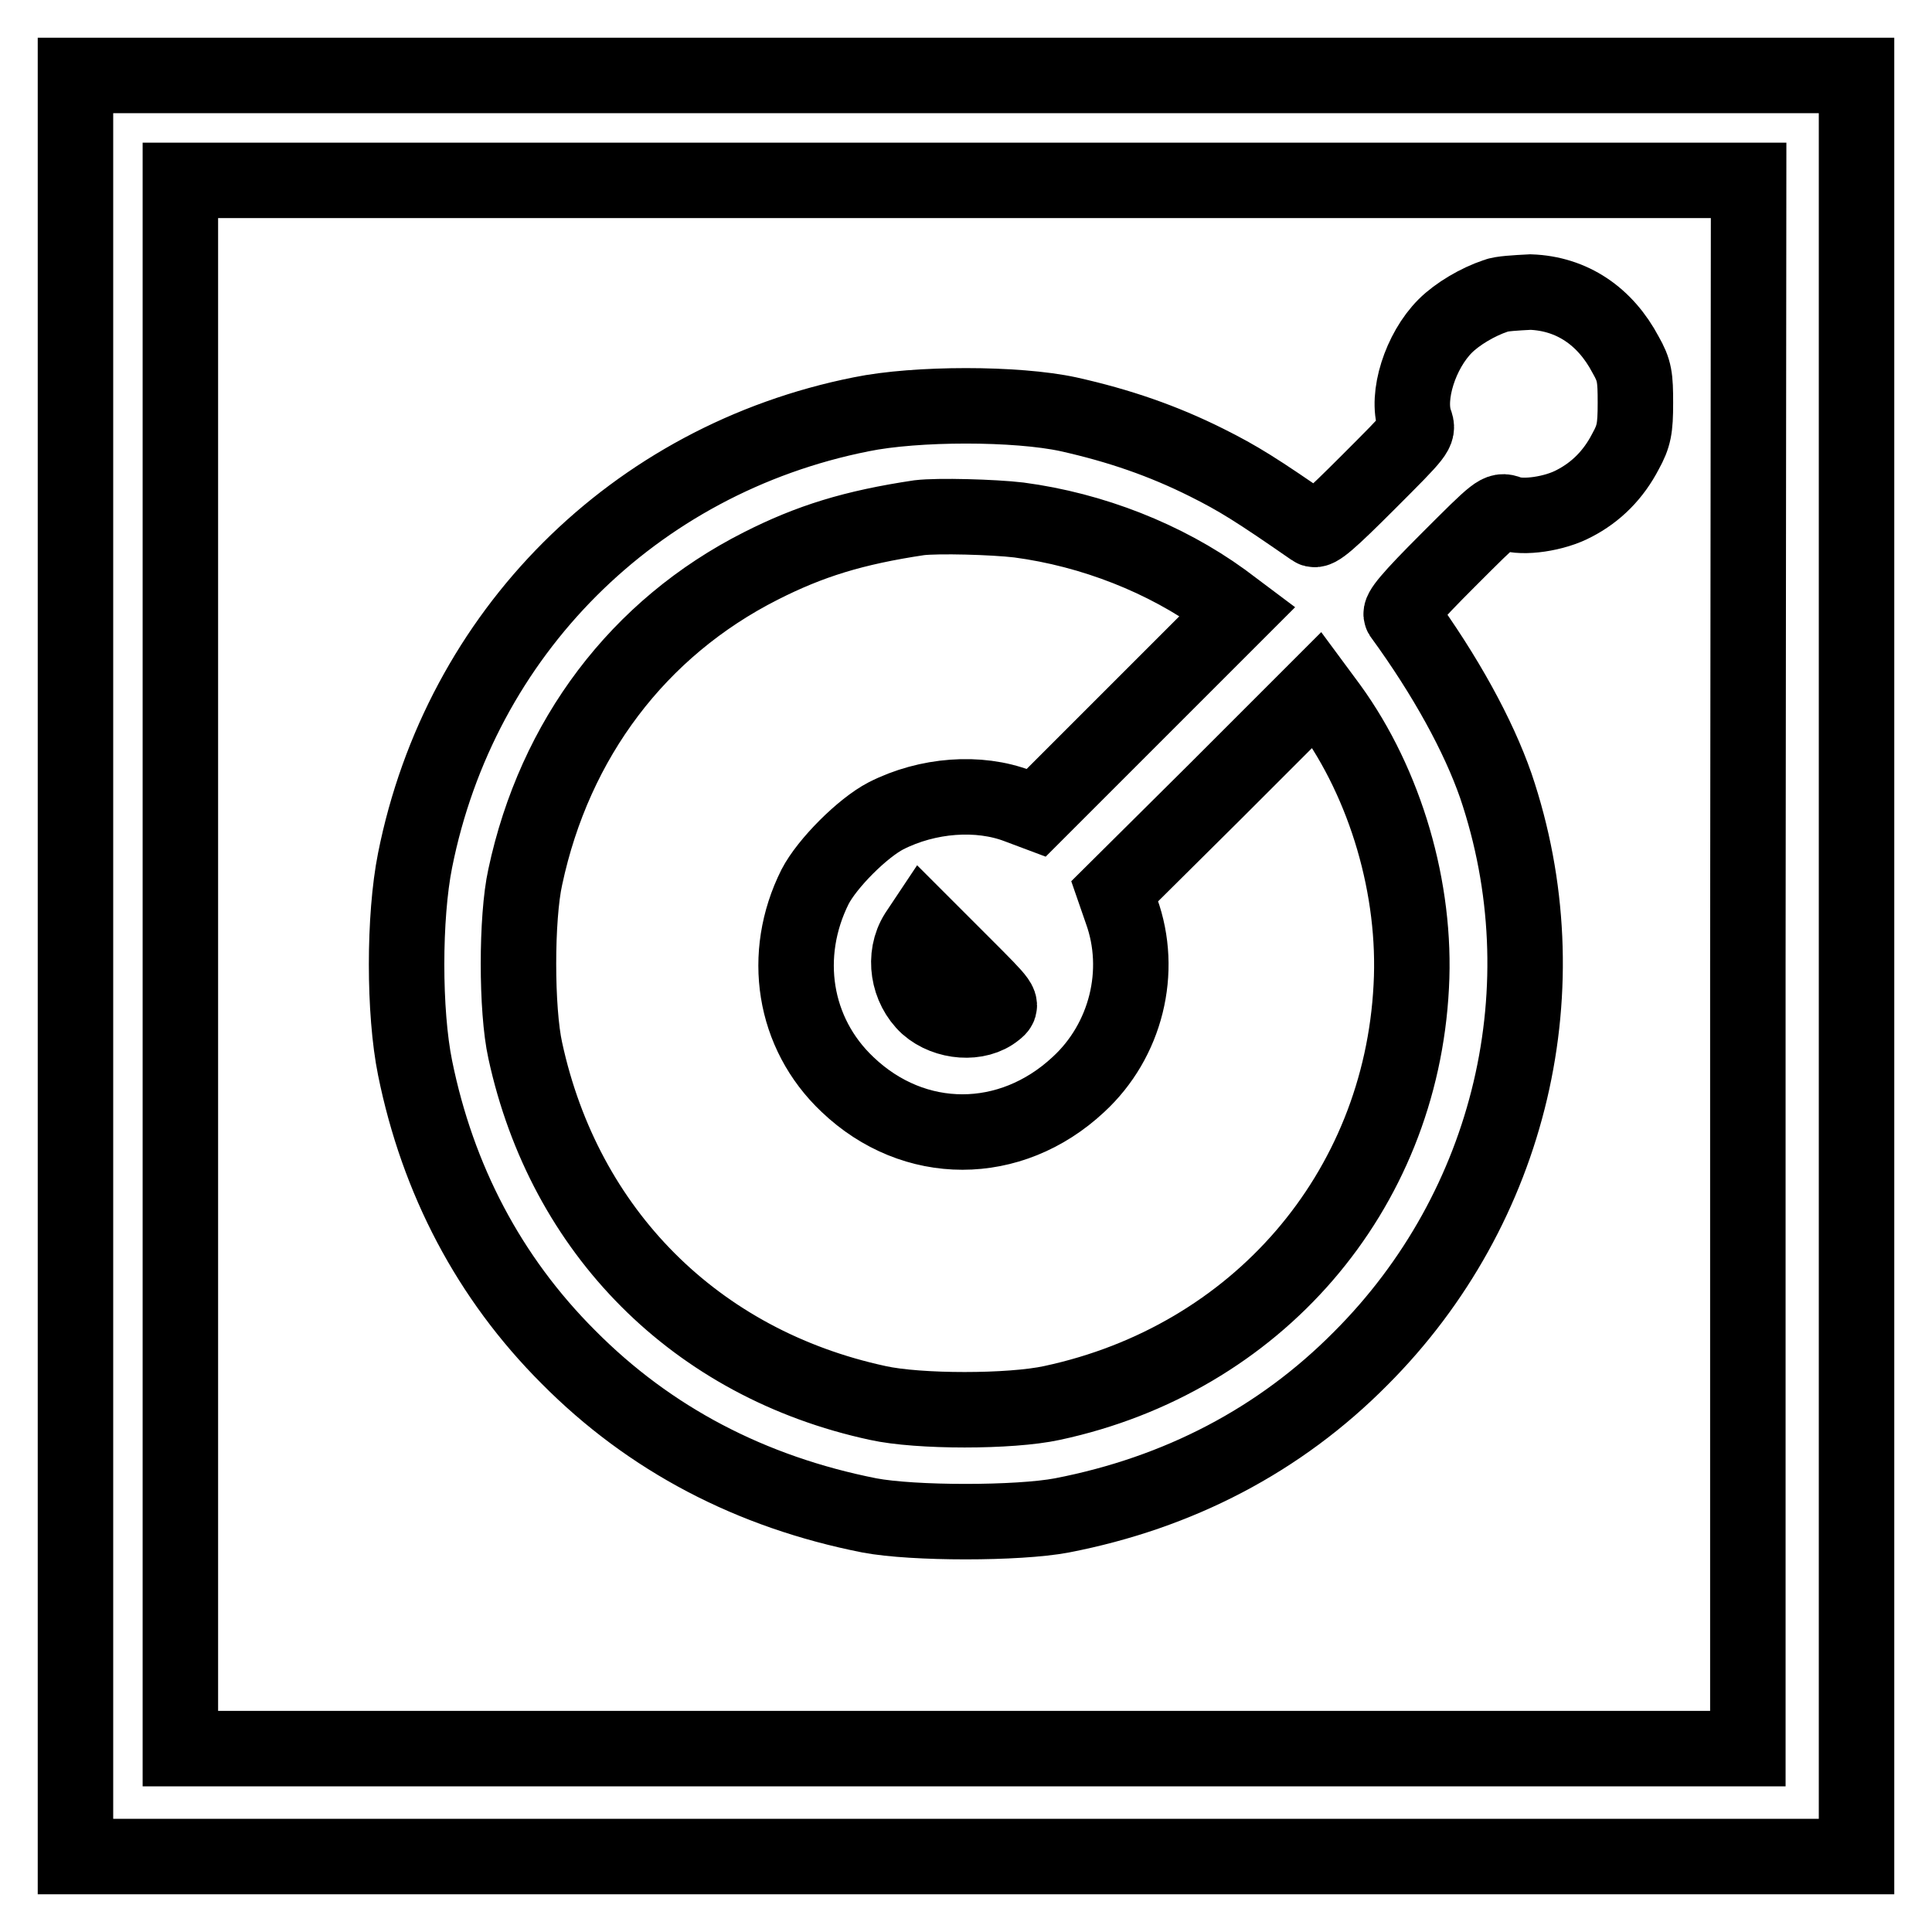
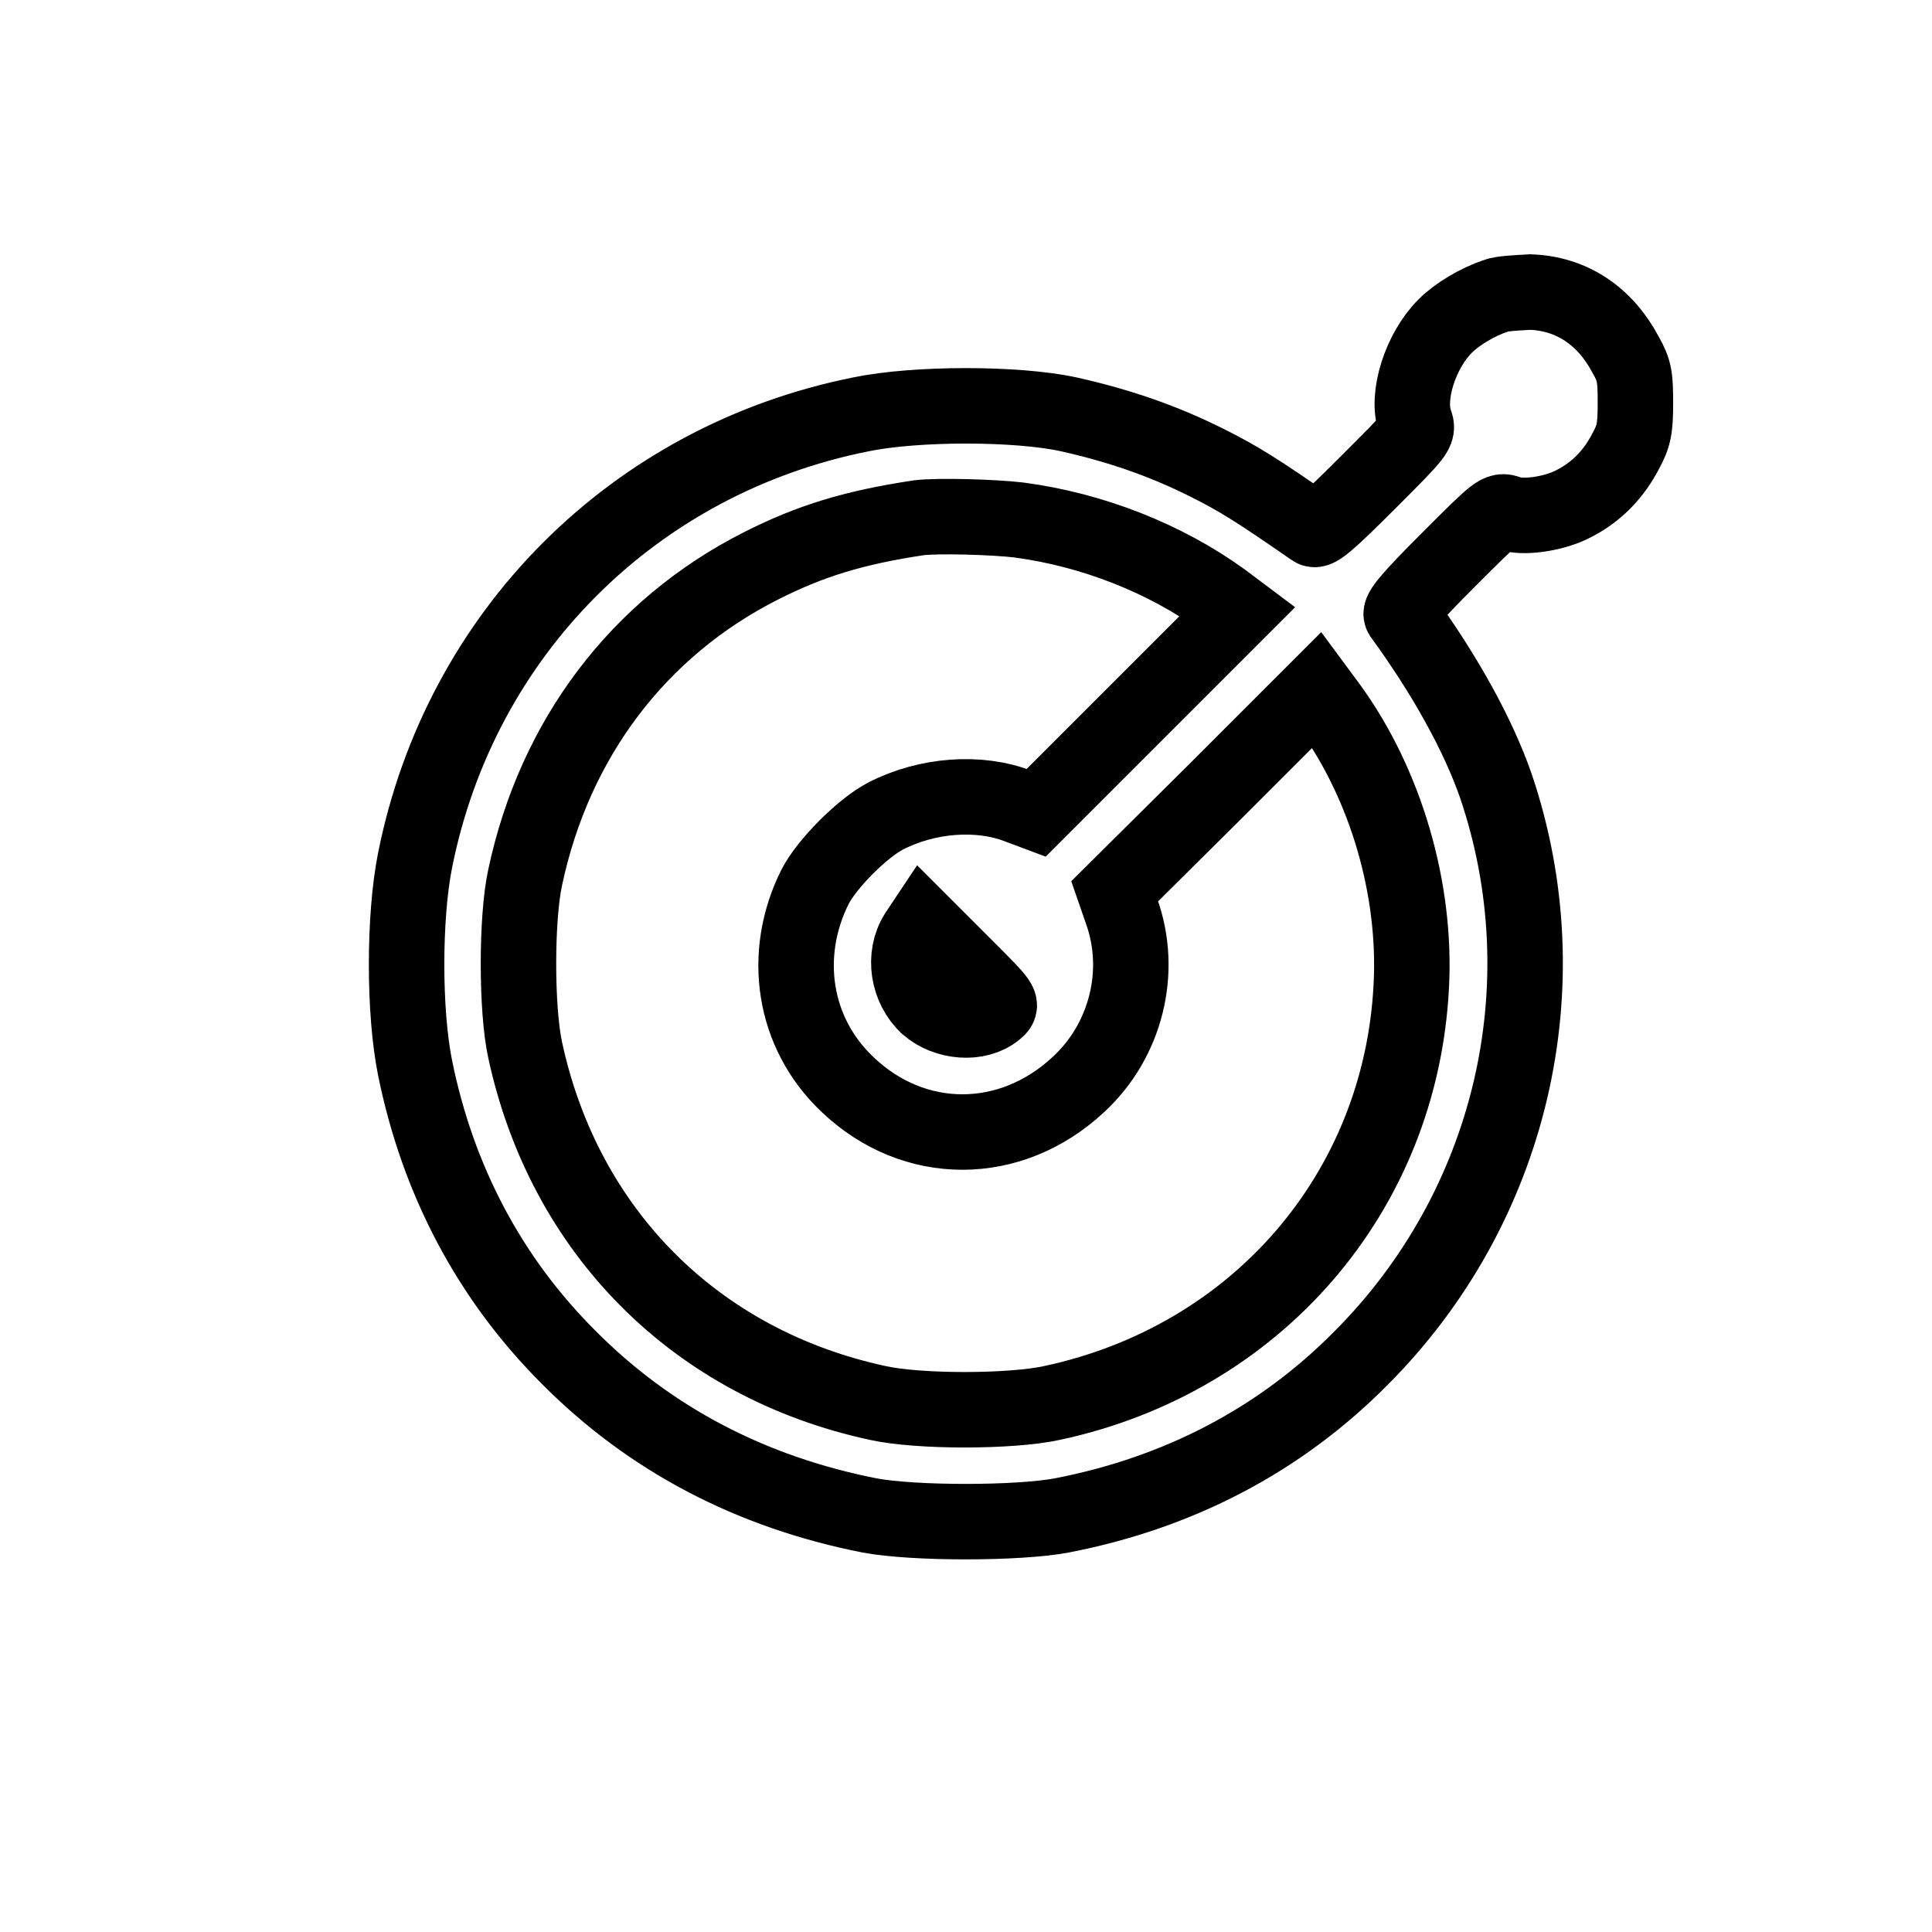
<svg xmlns="http://www.w3.org/2000/svg" version="1.1" x="0px" y="0px" viewBox="0 0 256 256" enable-background="new 0 0 256 256" xml:space="preserve">
  <g>
    <g>
      <g>
-         <path stroke-width="10" fill-opacity="0" stroke="#000000" d="M10,128v118h118h118V128V10H128H10V128z M231.6,127.8v103.9H127.8H23.9V127.8V23.9h103.9h103.9L231.6,127.8L231.6,127.8z" />
        <path stroke-width="10" fill-opacity="0" stroke="#000000" d="M198.2,39.2c-2.4,0.8-5.1,2.4-6.7,4c-3.3,3.3-5.2,9.3-4,12.7c0.5,1.3,0.3,1.5-6.2,8c-5.1,5.1-6.8,6.6-7.3,6.2c-7.5-5.2-9.9-6.7-14.1-8.8c-5.8-2.9-11.6-4.9-18.3-6.4c-6.9-1.5-20.2-1.5-27.5,0c-30.1,6-53.1,29-59.1,59.1c-1.5,7.5-1.5,20.1,0,27.5c3,14.8,9.8,27.8,20.3,38.3c10.8,10.9,24.2,17.9,39.9,21c5.8,1.1,19.7,1.1,25.5,0c15.5-3,28.9-10,39.6-20.8c20-20,26.9-49.4,17.9-75.9c-2.3-6.6-6.6-14.5-12.5-22.6c-0.3-0.5,1.1-2.2,6.2-7.3c6.5-6.5,6.7-6.7,8-6.2c1.9,0.7,6.1,0.1,8.7-1.3c2.9-1.5,5.2-3.8,6.8-6.9c1.1-2,1.3-3,1.3-6.4c0-3.4-0.1-4.3-1.3-6.4c-2.7-5.1-7.1-8.1-12.6-8.3C200.9,38.8,198.9,38.9,198.2,39.2z M135,68.9c9.8,1.3,19.4,5.1,27,10.6l2,1.5l-13.4,13.4l-13.3,13.3l-2.4-0.9c-5.2-2-12-1.5-17.5,1.3c-3.1,1.6-7.8,6.3-9.4,9.4c-4.5,9-2.9,19.4,4.3,26.2c8.8,8.4,21.6,8.4,30.6,0c6.3-5.8,8.6-15,5.7-23l-0.9-2.6l13.4-13.3l13.4-13.4l1.7,2.3c7.4,10.2,11.5,24.1,10.8,37c-1.4,27.3-20.5,49.4-47.6,55.2c-5.5,1.2-17.7,1.2-23.1,0c-24.1-5.2-41.5-22.7-46.7-46.7c-1.2-5.4-1.2-17.6,0-23c3.9-18.3,15-33,31.2-41.2c6.5-3.3,12.3-5.1,21-6.4C124.3,68.3,131.6,68.5,135,68.9z M131.9,133.9c-2.3,1.9-6.5,1.6-9-0.6c-2.6-2.4-3.3-6.6-1.4-9.6l0.8-1.2l5.3,5.3C132.9,133.1,132.9,133.1,131.9,133.9z" />
      </g>
    </g>
  </g>
</svg>